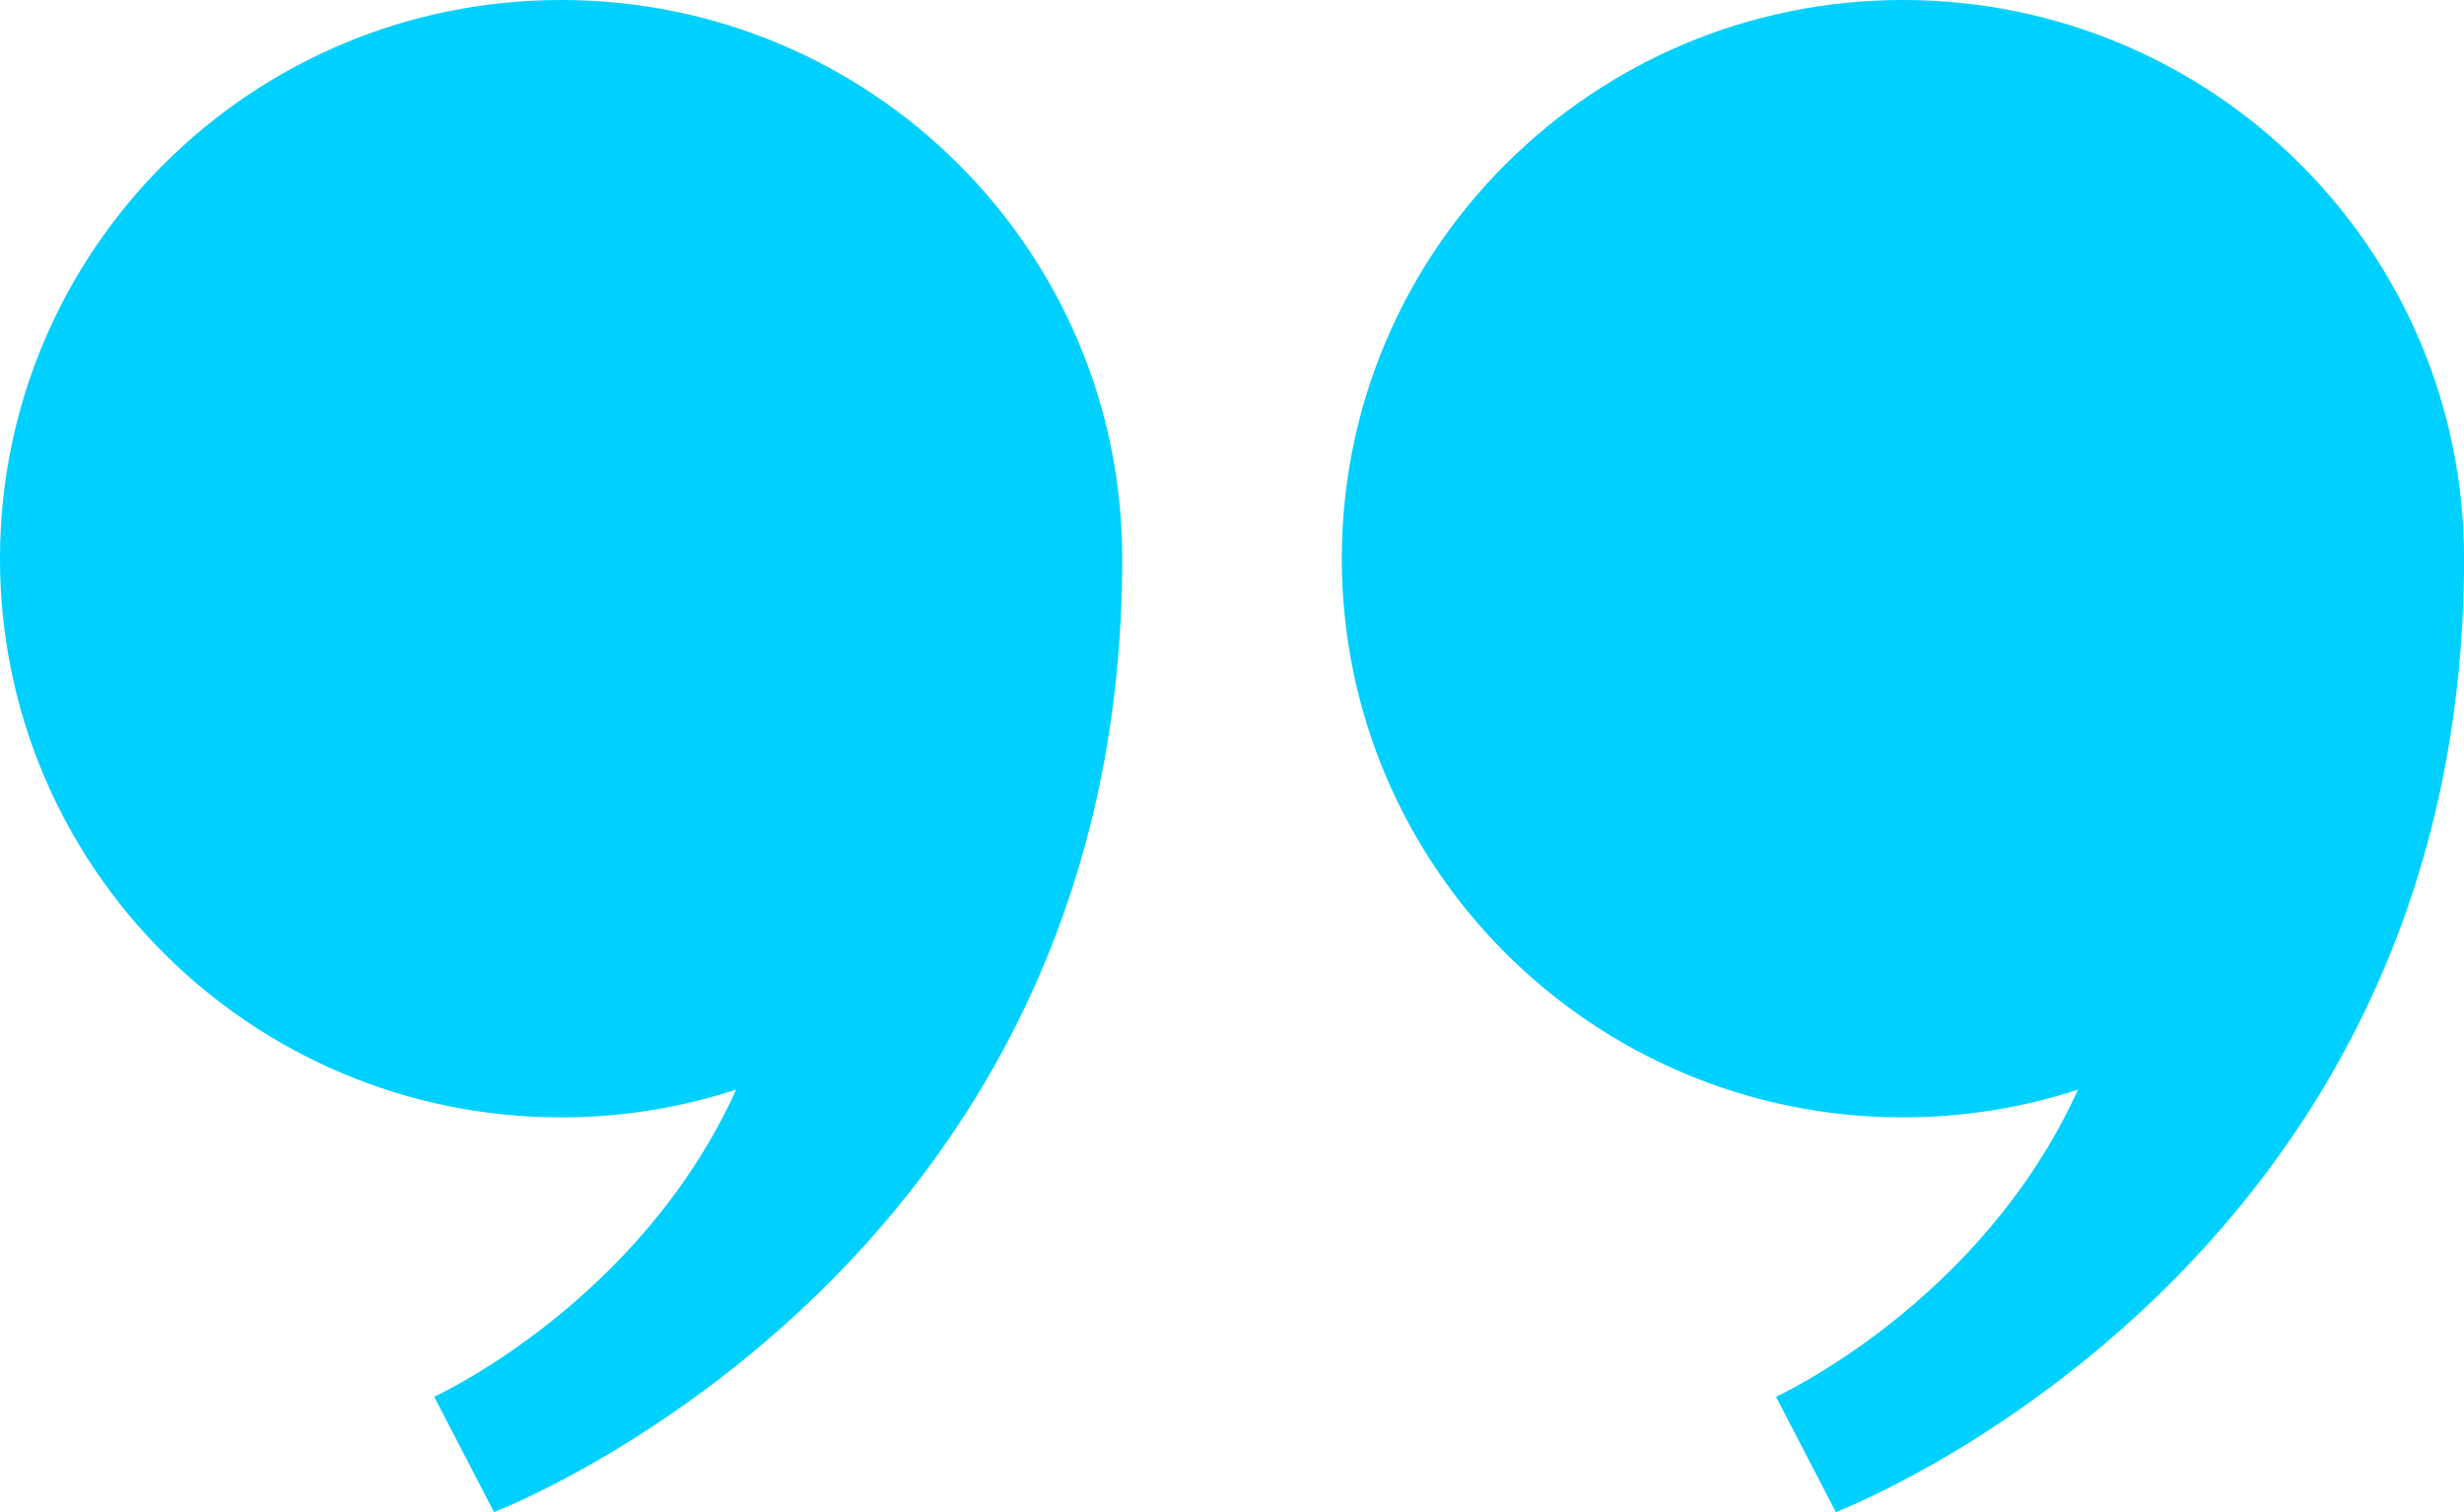
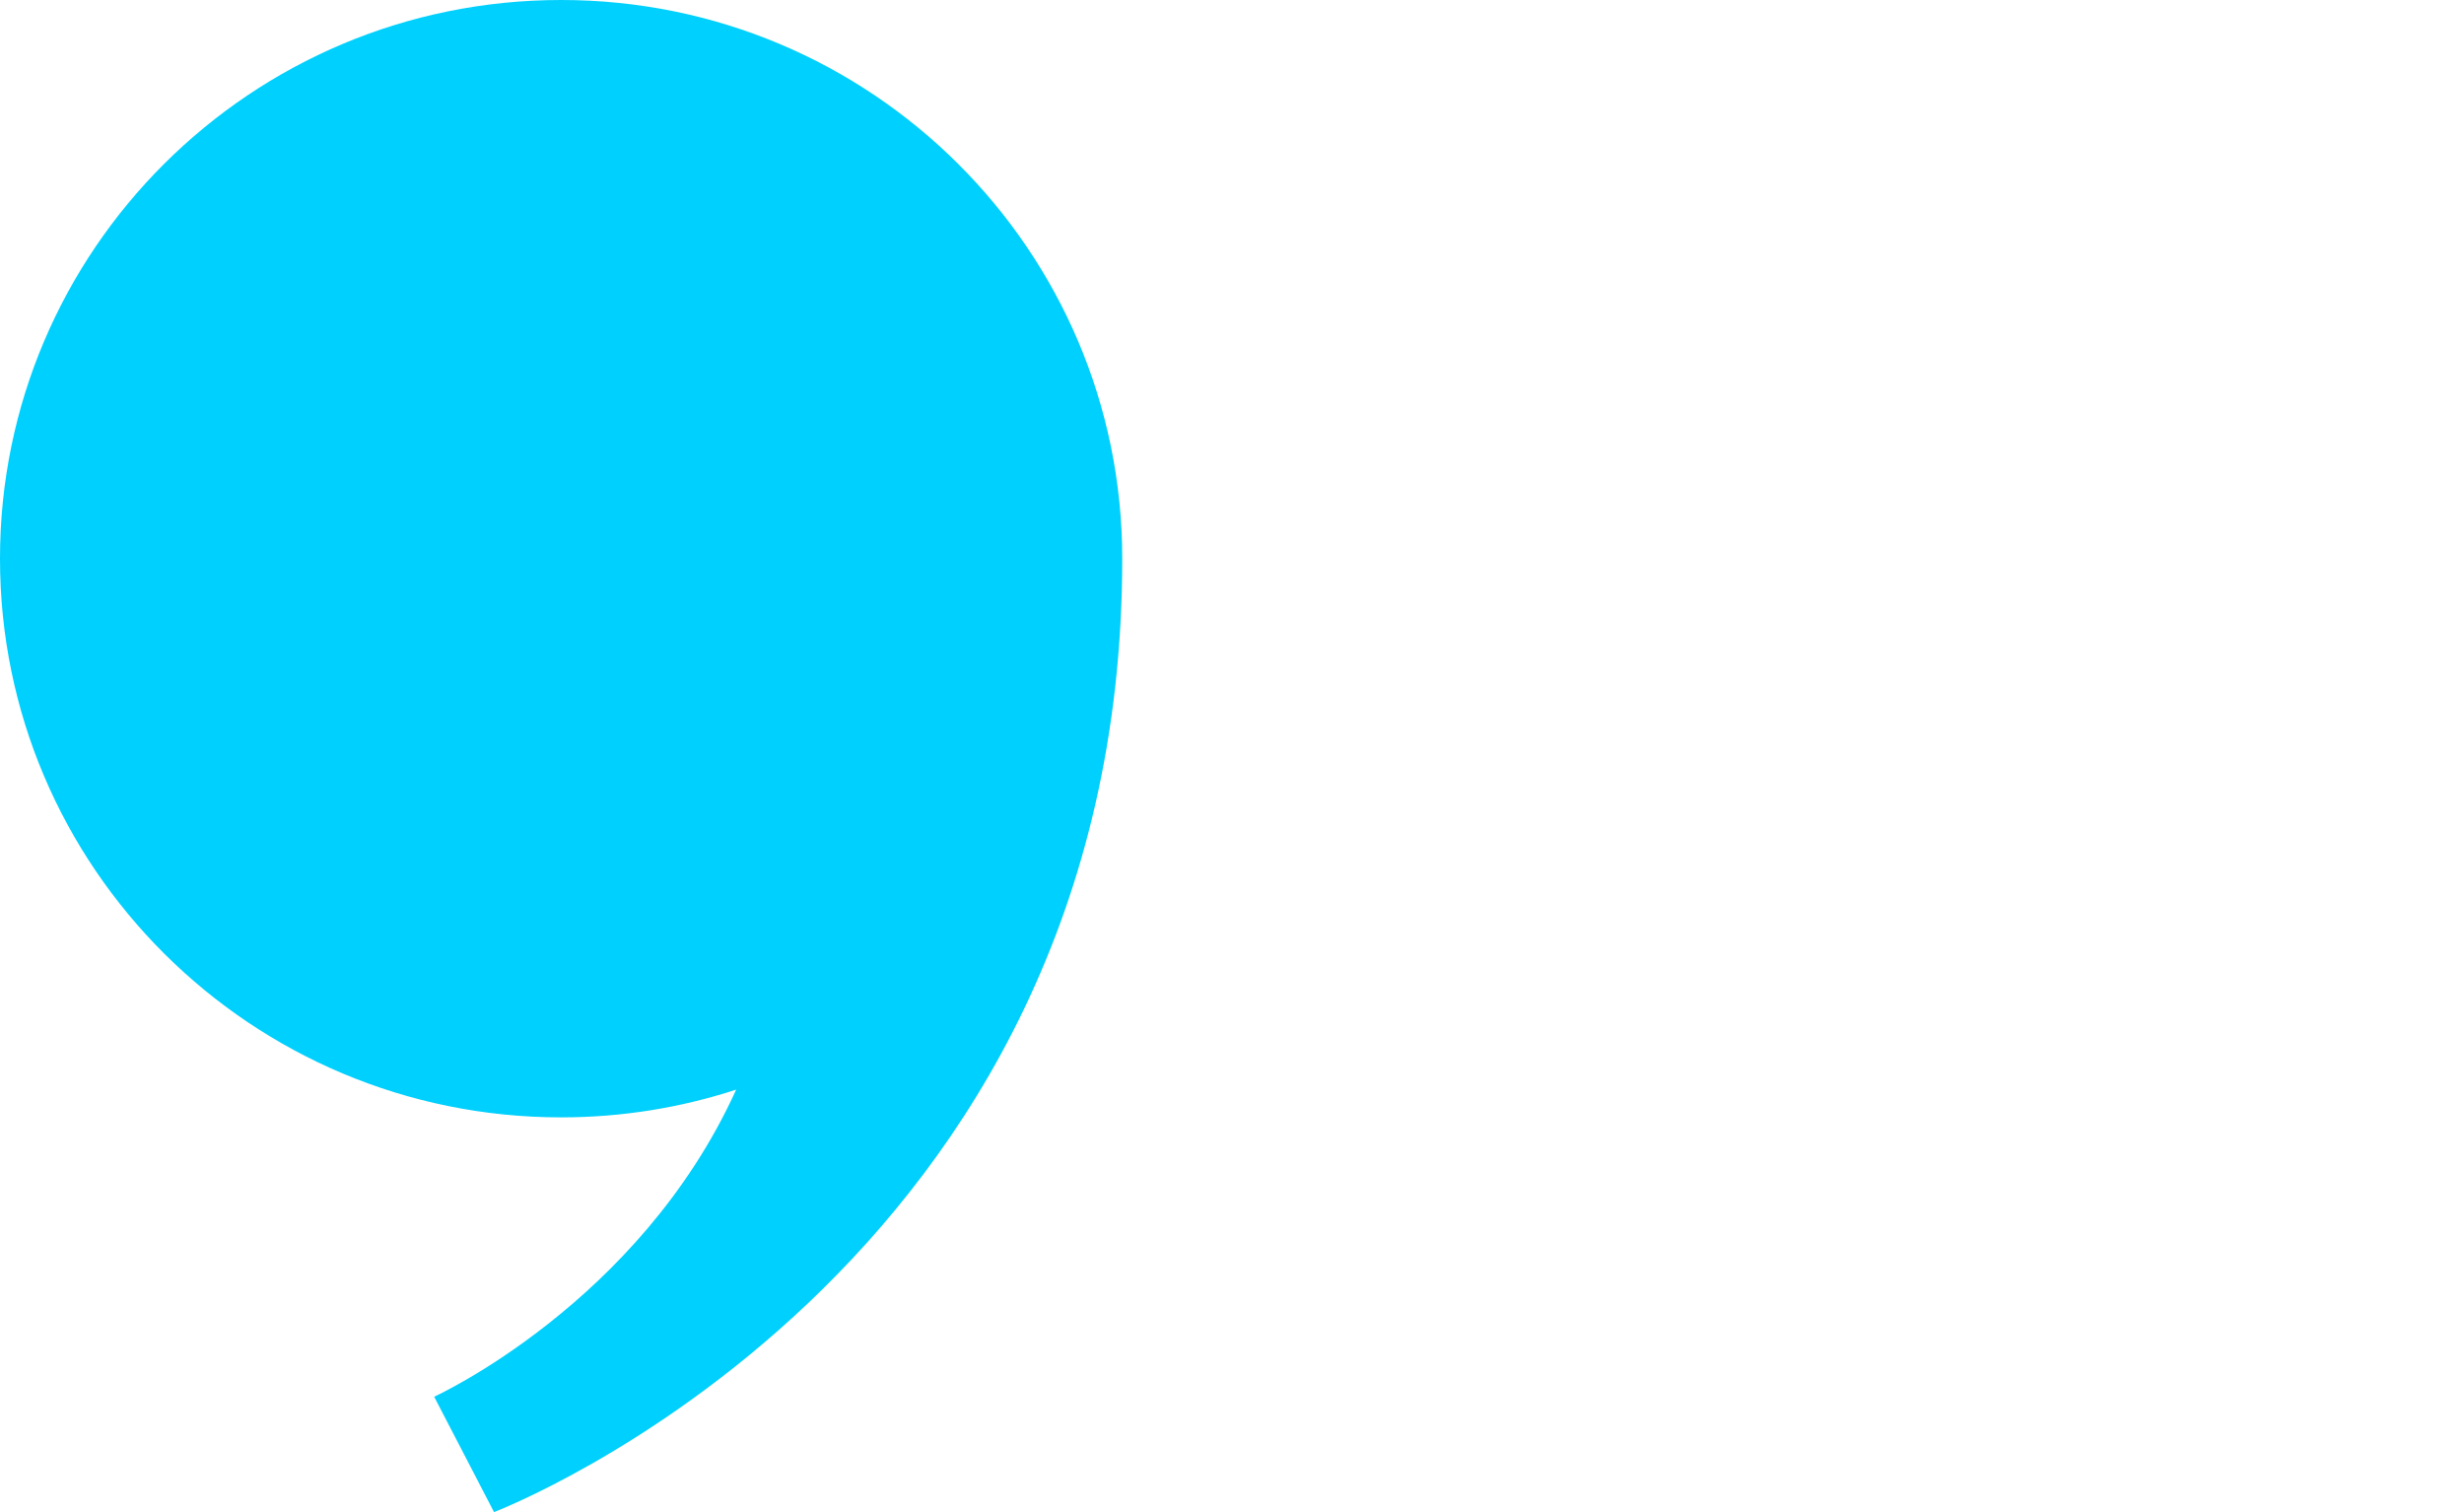
<svg xmlns="http://www.w3.org/2000/svg" width="44" height="27" viewBox="0 0 44 27" fill="none">
  <g clip-path="url(#clip0_4538_10399)">
    <path d="M20.04 9.976C20.04 22.726 8.822 27 8.822 27L7.753 24.94C7.753 24.94 11.416 23.273 13.146 19.456C12.162 19.778 11.111 19.952 10.02 19.952C4.486 19.952 0 15.486 0 9.976C0 4.467 4.486 0 10.02 0C15.554 0 20.04 4.466 20.04 9.976H20.04Z" fill="#00D0FD" />
-     <path d="M44.001 9.976C44.001 22.726 32.783 27 32.783 27L31.714 24.94C31.714 24.94 35.377 23.273 37.107 19.456C36.123 19.778 35.072 19.952 33.981 19.952C28.447 19.952 23.961 15.486 23.961 9.976C23.961 4.466 28.447 0 33.981 0C39.515 0 44.001 4.466 44.001 9.976H44.001Z" fill="#00D0FD" />
  </g>
  <defs>
    <clipPath id="clip0_4538_10399">
      <rect width="44" height="27" fill="white" />
    </clipPath>
  </defs>
</svg>